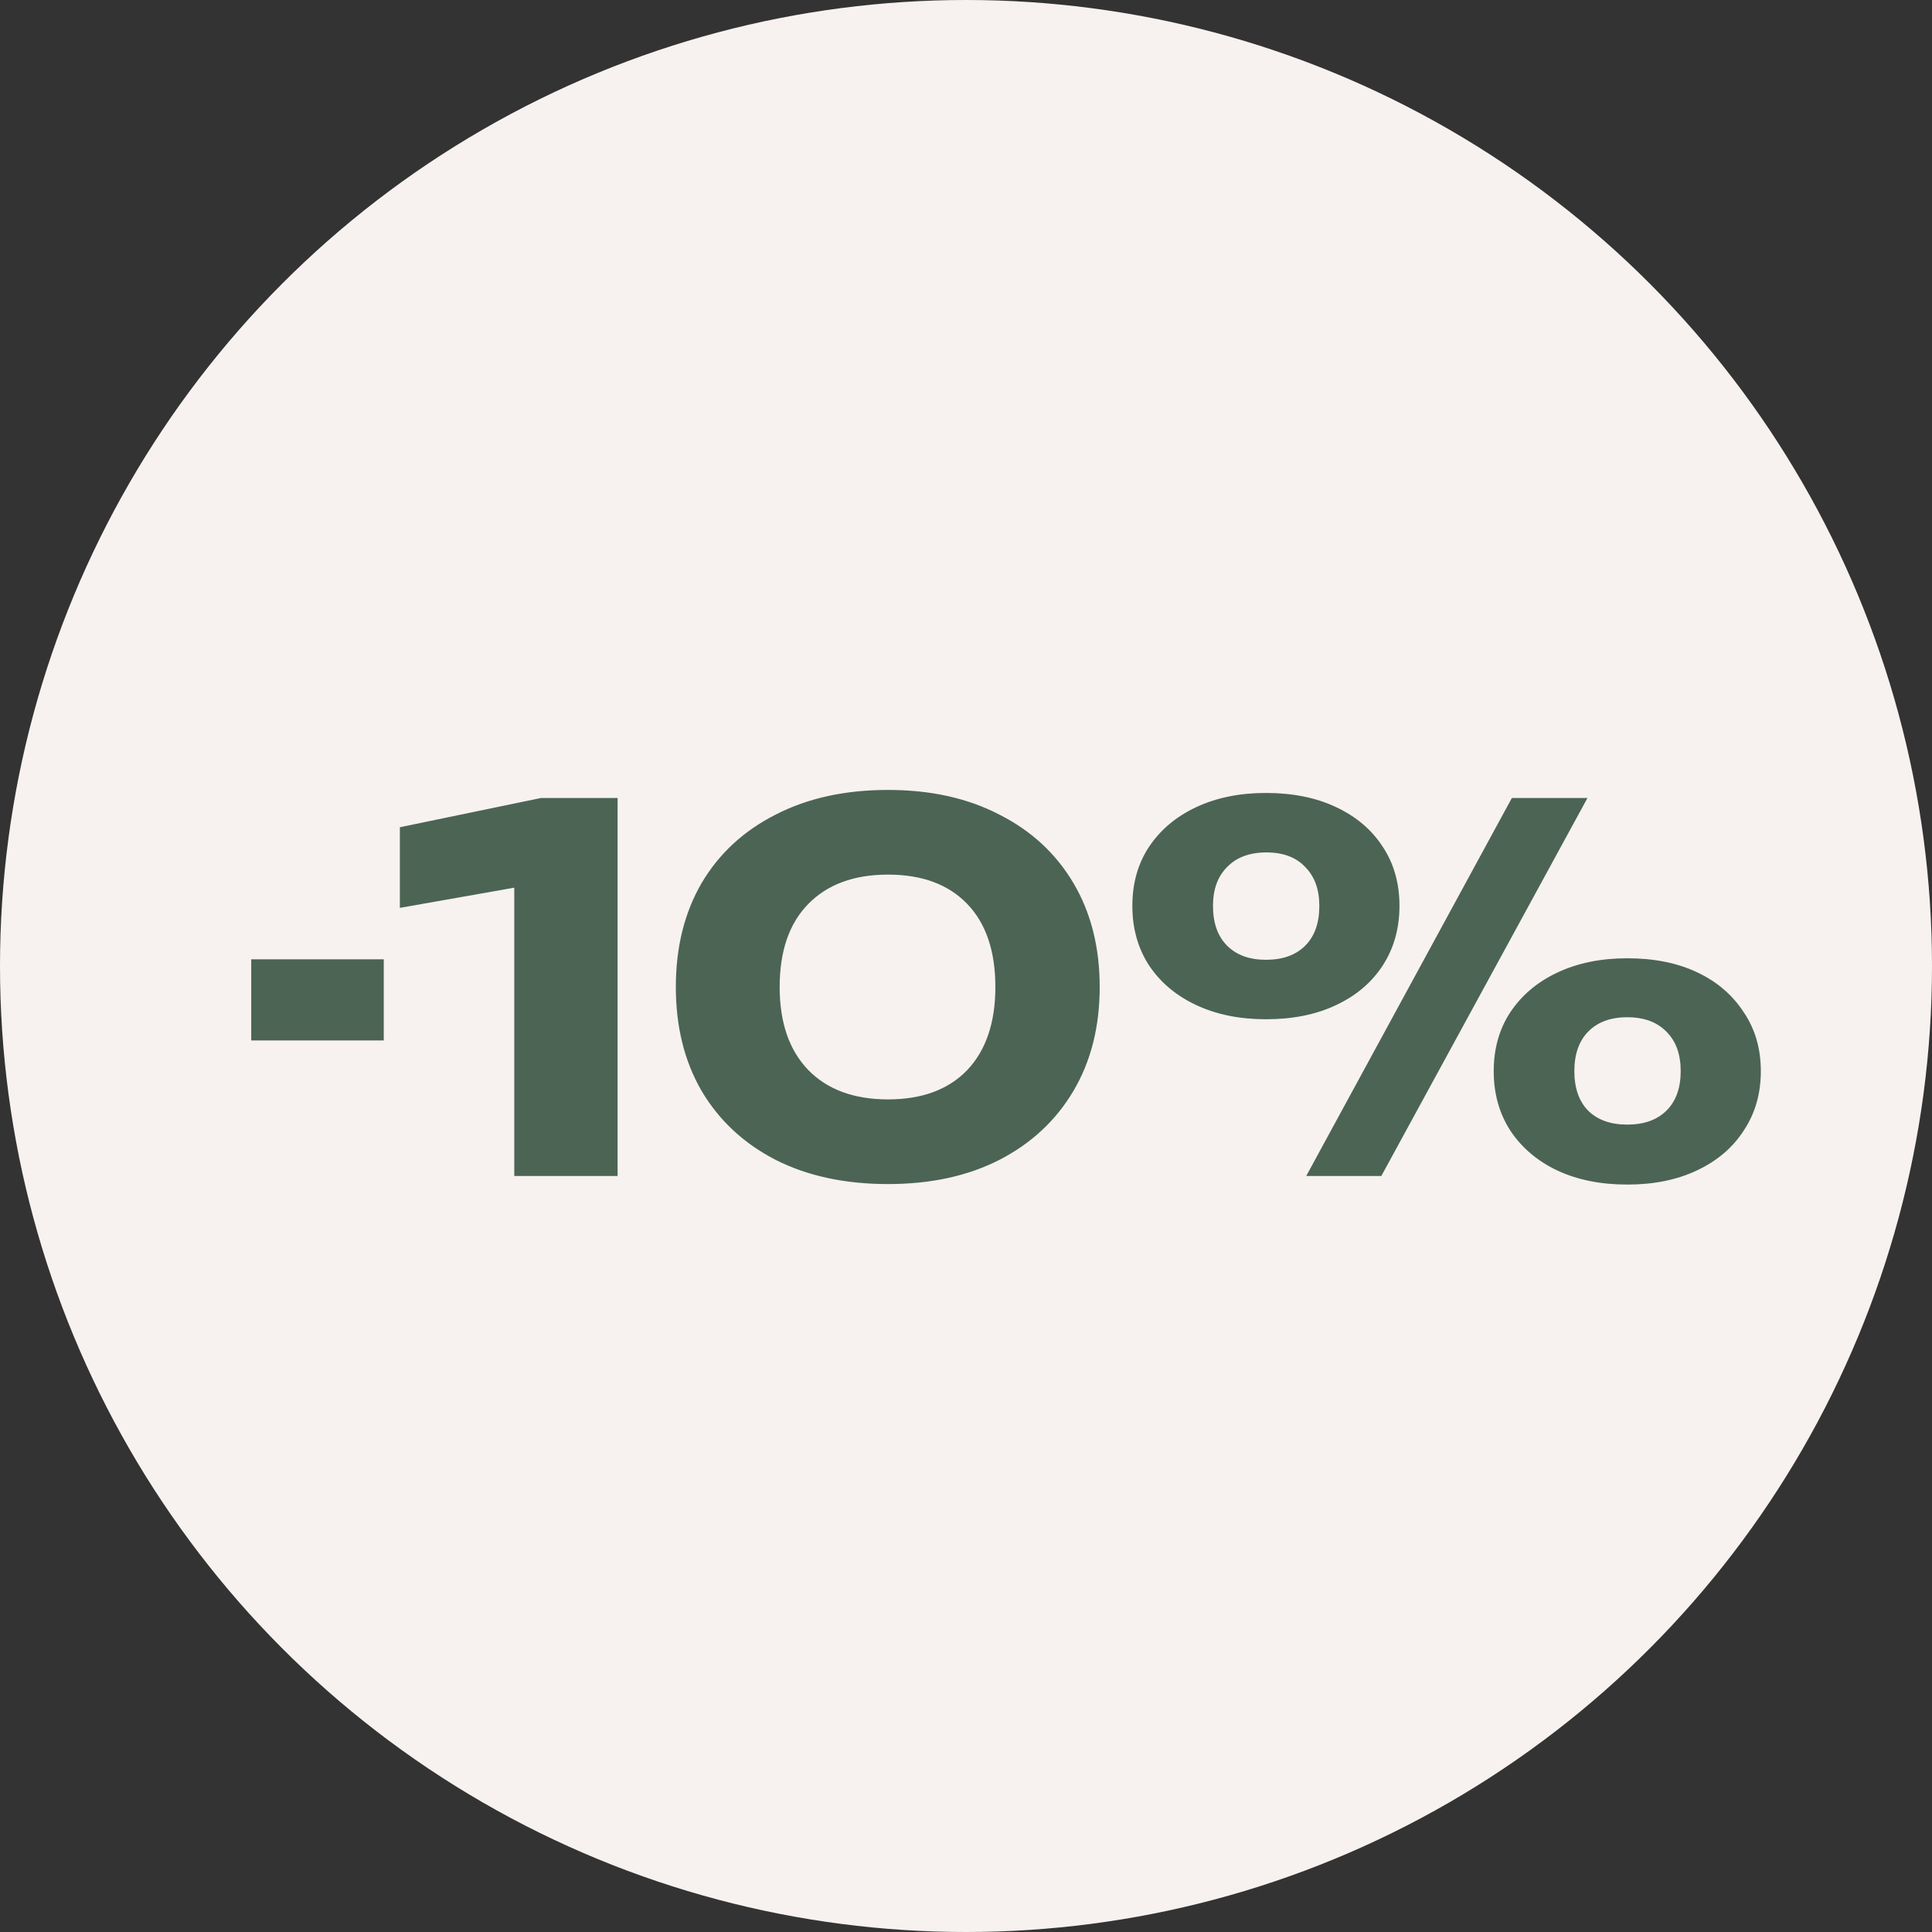
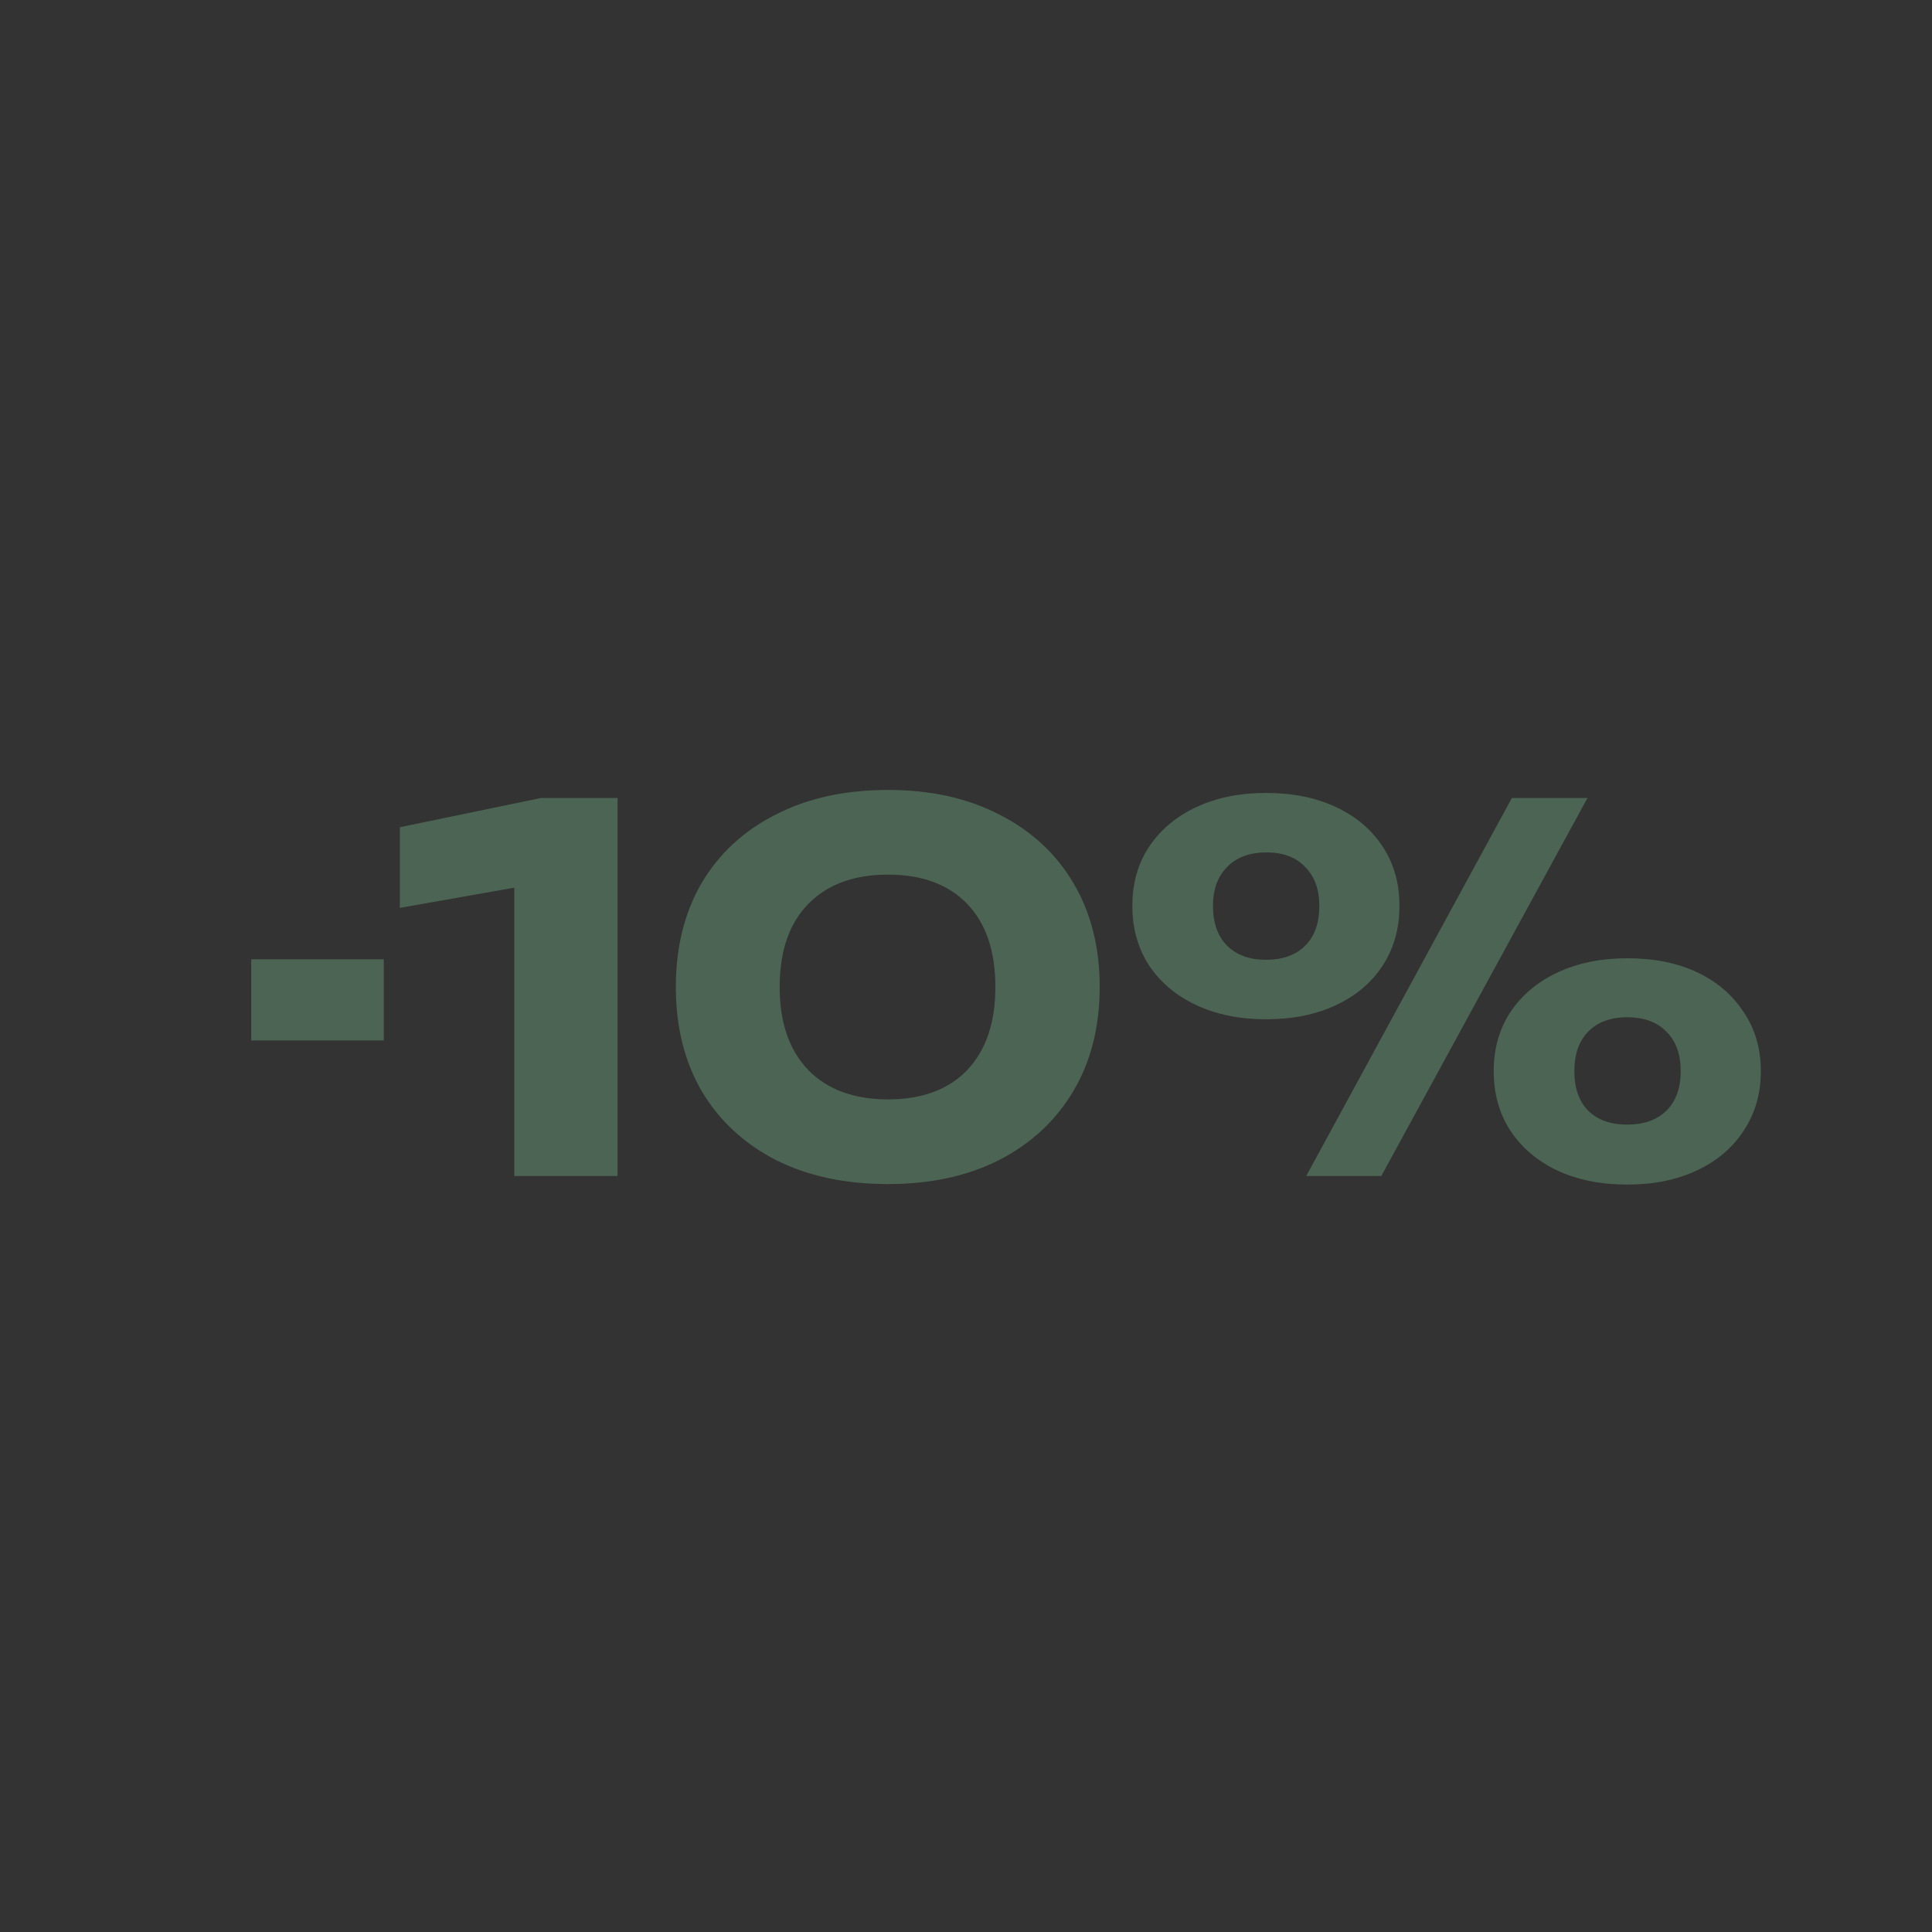
<svg xmlns="http://www.w3.org/2000/svg" width="69" height="69" viewBox="0 0 69 69" fill="none">
  <rect x="0" y="0" width="69" height="69" fill="#333333" stroke="none" />
-   <circle cx="34.5" cy="34.5" r="34.5" fill="#F7F2EF" />
  <path d="M8.972 34.26H13.706V37.158H8.972V34.26ZM22.057 28.5V42H18.367V29.796L20.095 31.398L14.281 32.424V29.544L19.321 28.5H22.057ZM31.715 42.288C30.179 42.288 28.841 42 27.701 41.424C26.561 40.836 25.679 40.014 25.055 38.958C24.443 37.902 24.137 36.666 24.137 35.25C24.137 33.834 24.443 32.598 25.055 31.542C25.679 30.486 26.561 29.67 27.701 29.094C28.841 28.506 30.179 28.212 31.715 28.212C33.239 28.212 34.565 28.506 35.693 29.094C36.833 29.67 37.715 30.486 38.339 31.542C38.963 32.598 39.275 33.834 39.275 35.25C39.275 36.666 38.963 37.902 38.339 38.958C37.715 40.014 36.833 40.836 35.693 41.424C34.565 42 33.239 42.288 31.715 42.288ZM31.715 39.264C32.927 39.264 33.869 38.916 34.541 38.22C35.213 37.512 35.549 36.522 35.549 35.25C35.549 33.966 35.213 32.976 34.541 32.28C33.869 31.584 32.927 31.236 31.715 31.236C30.503 31.236 29.555 31.584 28.871 32.28C28.187 32.976 27.845 33.966 27.845 35.25C27.845 36.522 28.187 37.512 28.871 38.22C29.555 38.916 30.503 39.264 31.715 39.264ZM45.211 36.402C44.275 36.402 43.447 36.234 42.727 35.898C42.007 35.562 41.443 35.088 41.035 34.476C40.639 33.864 40.441 33.156 40.441 32.352C40.441 31.548 40.639 30.846 41.035 30.246C41.443 29.634 42.007 29.16 42.727 28.824C43.447 28.488 44.275 28.32 45.211 28.32C46.171 28.32 47.005 28.488 47.713 28.824C48.433 29.16 48.991 29.634 49.387 30.246C49.783 30.846 49.981 31.548 49.981 32.352C49.981 33.156 49.783 33.864 49.387 34.476C48.991 35.088 48.433 35.562 47.713 35.898C47.005 36.234 46.171 36.402 45.211 36.402ZM45.211 34.278C45.811 34.278 46.279 34.11 46.615 33.774C46.951 33.438 47.119 32.964 47.119 32.352C47.119 31.764 46.951 31.302 46.615 30.966C46.291 30.618 45.829 30.444 45.229 30.444C44.629 30.444 44.161 30.618 43.825 30.966C43.489 31.302 43.321 31.764 43.321 32.352C43.321 32.964 43.489 33.438 43.825 33.774C44.161 34.11 44.623 34.278 45.211 34.278ZM58.117 42.306C57.169 42.306 56.335 42.138 55.615 41.802C54.907 41.466 54.349 40.992 53.941 40.38C53.545 39.768 53.347 39.06 53.347 38.256C53.347 37.452 53.545 36.75 53.941 36.15C54.349 35.538 54.913 35.064 55.633 34.728C56.353 34.392 57.181 34.224 58.117 34.224C59.077 34.224 59.911 34.392 60.619 34.728C61.327 35.064 61.879 35.538 62.275 36.15C62.683 36.75 62.887 37.452 62.887 38.256C62.887 39.06 62.683 39.768 62.275 40.38C61.879 40.992 61.321 41.466 60.601 41.802C59.893 42.138 59.065 42.306 58.117 42.306ZM58.117 40.164C58.717 40.164 59.185 39.996 59.521 39.66C59.857 39.324 60.025 38.856 60.025 38.256C60.025 37.656 59.857 37.188 59.521 36.852C59.185 36.504 58.717 36.33 58.117 36.33C57.517 36.33 57.049 36.504 56.713 36.852C56.389 37.188 56.227 37.656 56.227 38.256C56.227 38.856 56.389 39.324 56.713 39.66C57.049 39.996 57.517 40.164 58.117 40.164ZM53.995 28.5H56.695L49.333 42H46.651L53.995 28.5Z" fill="#4C6454" />
</svg>